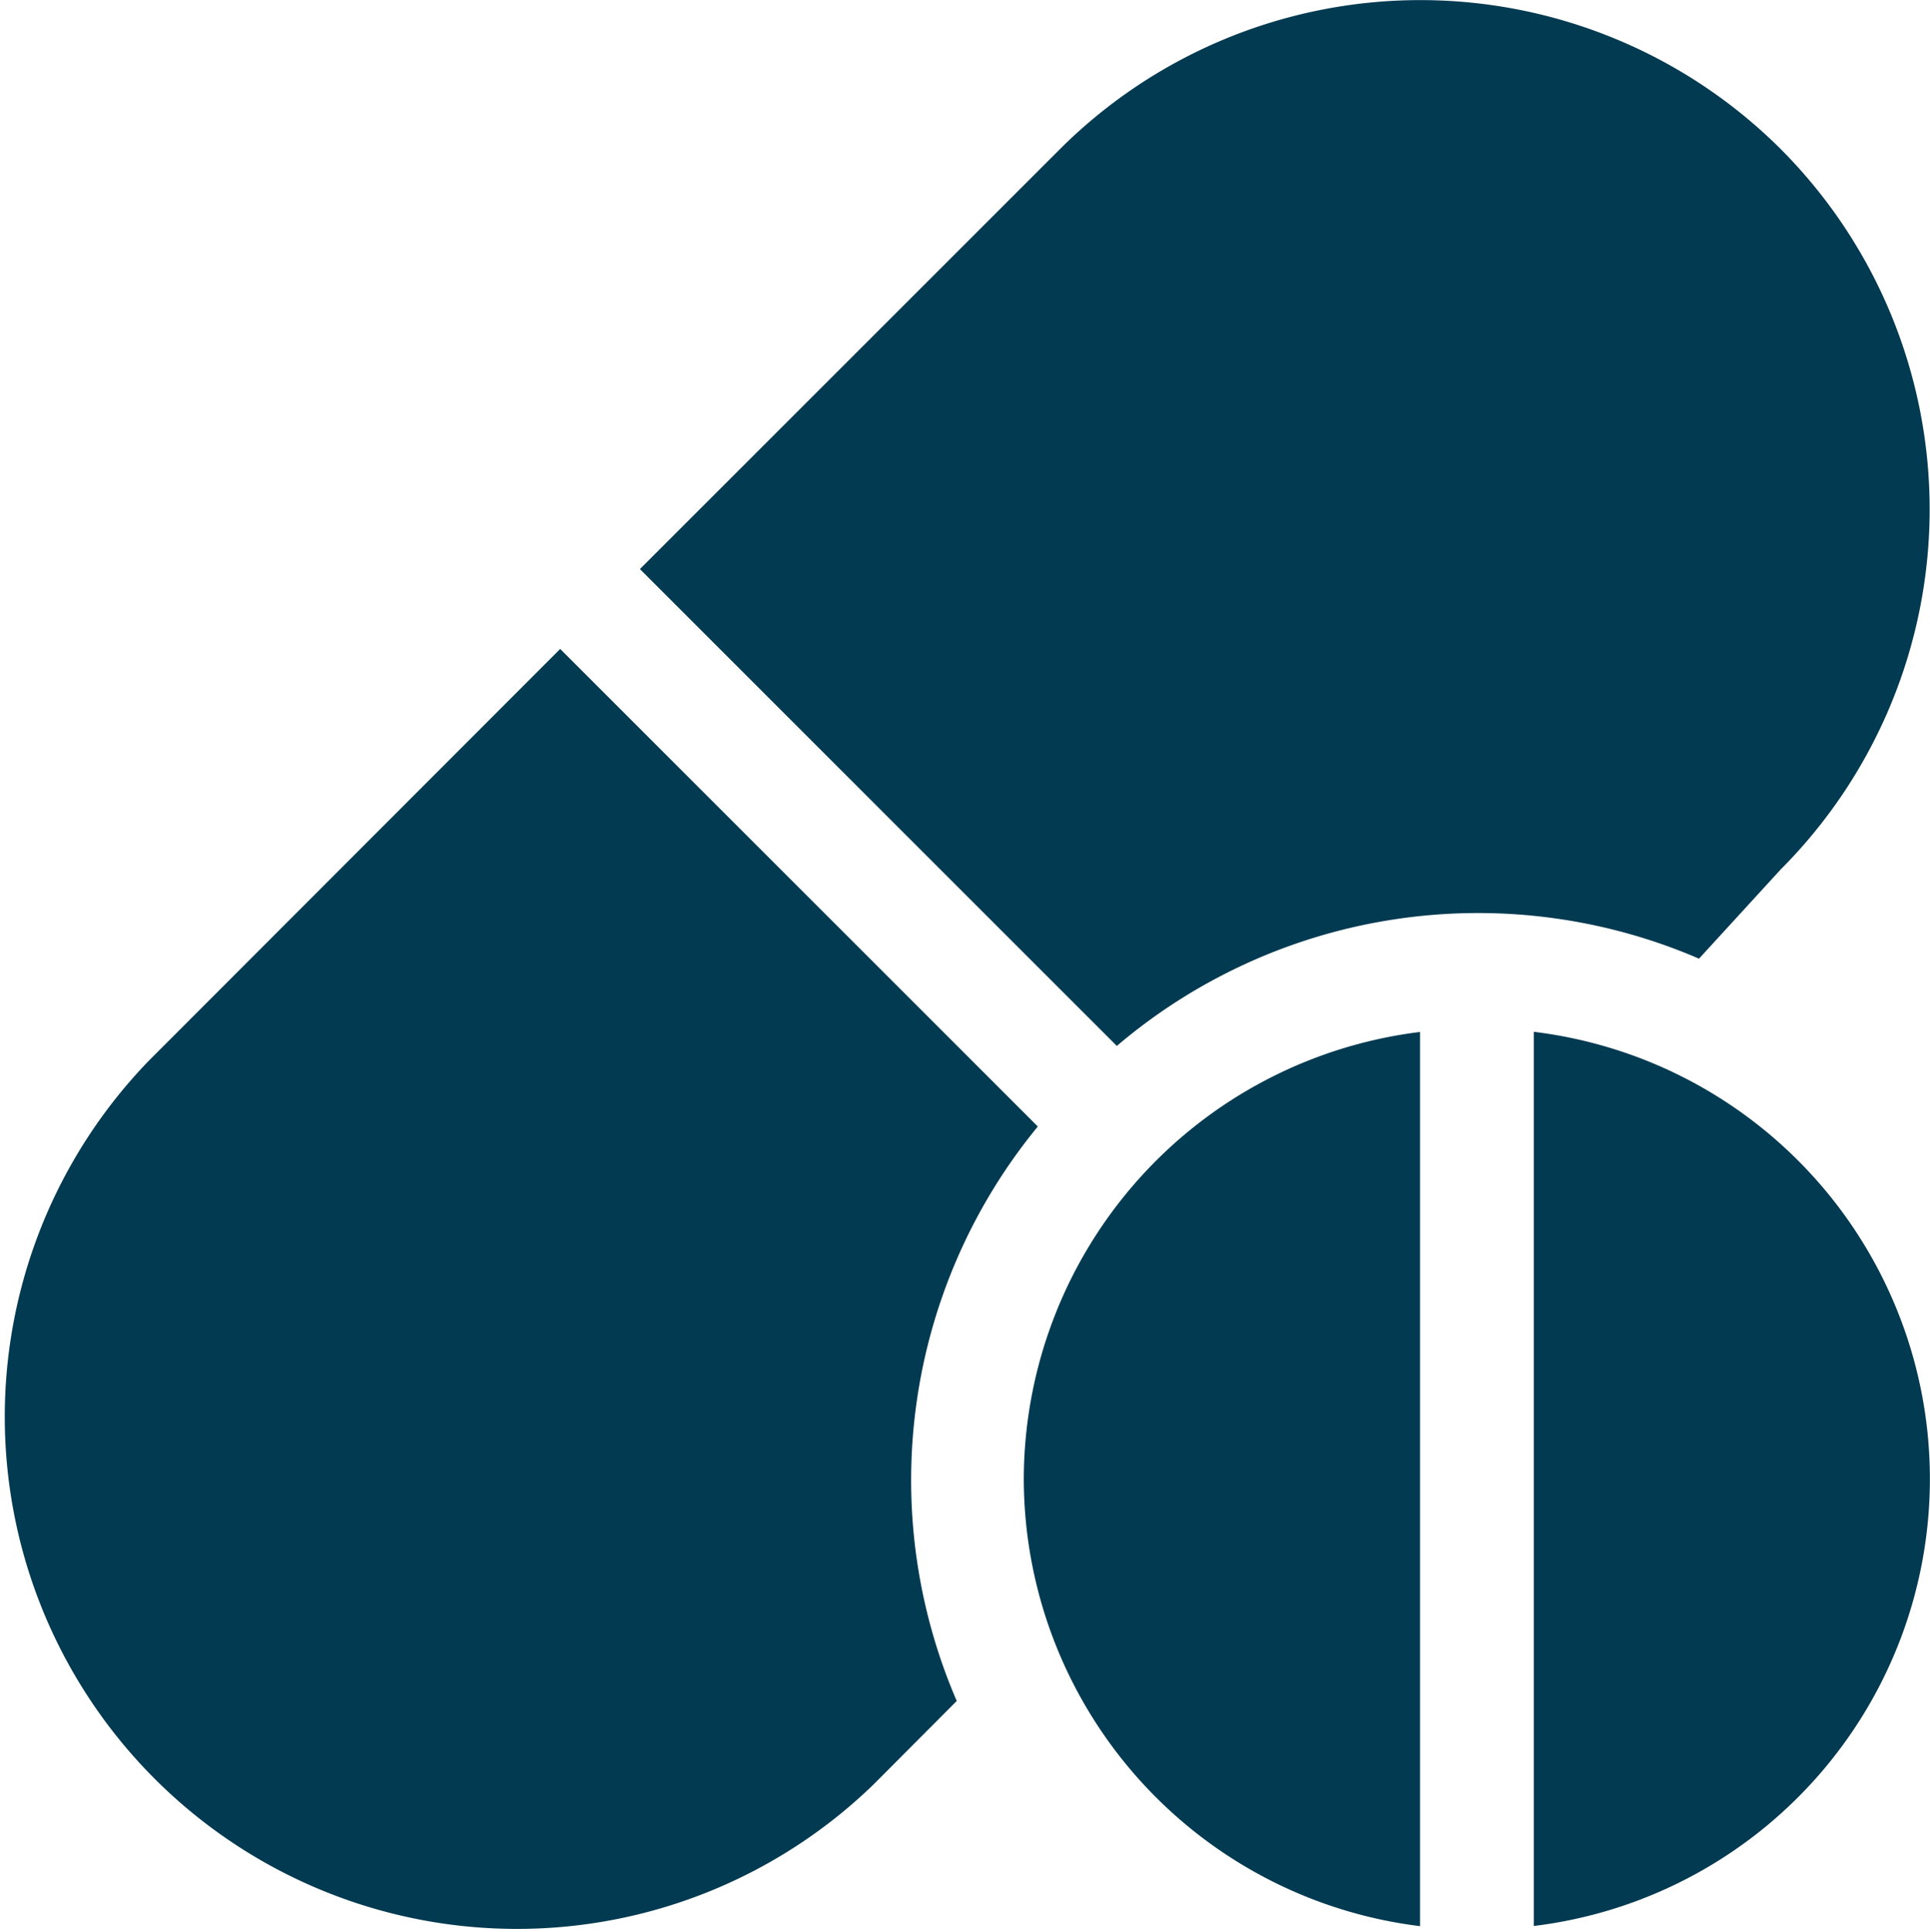
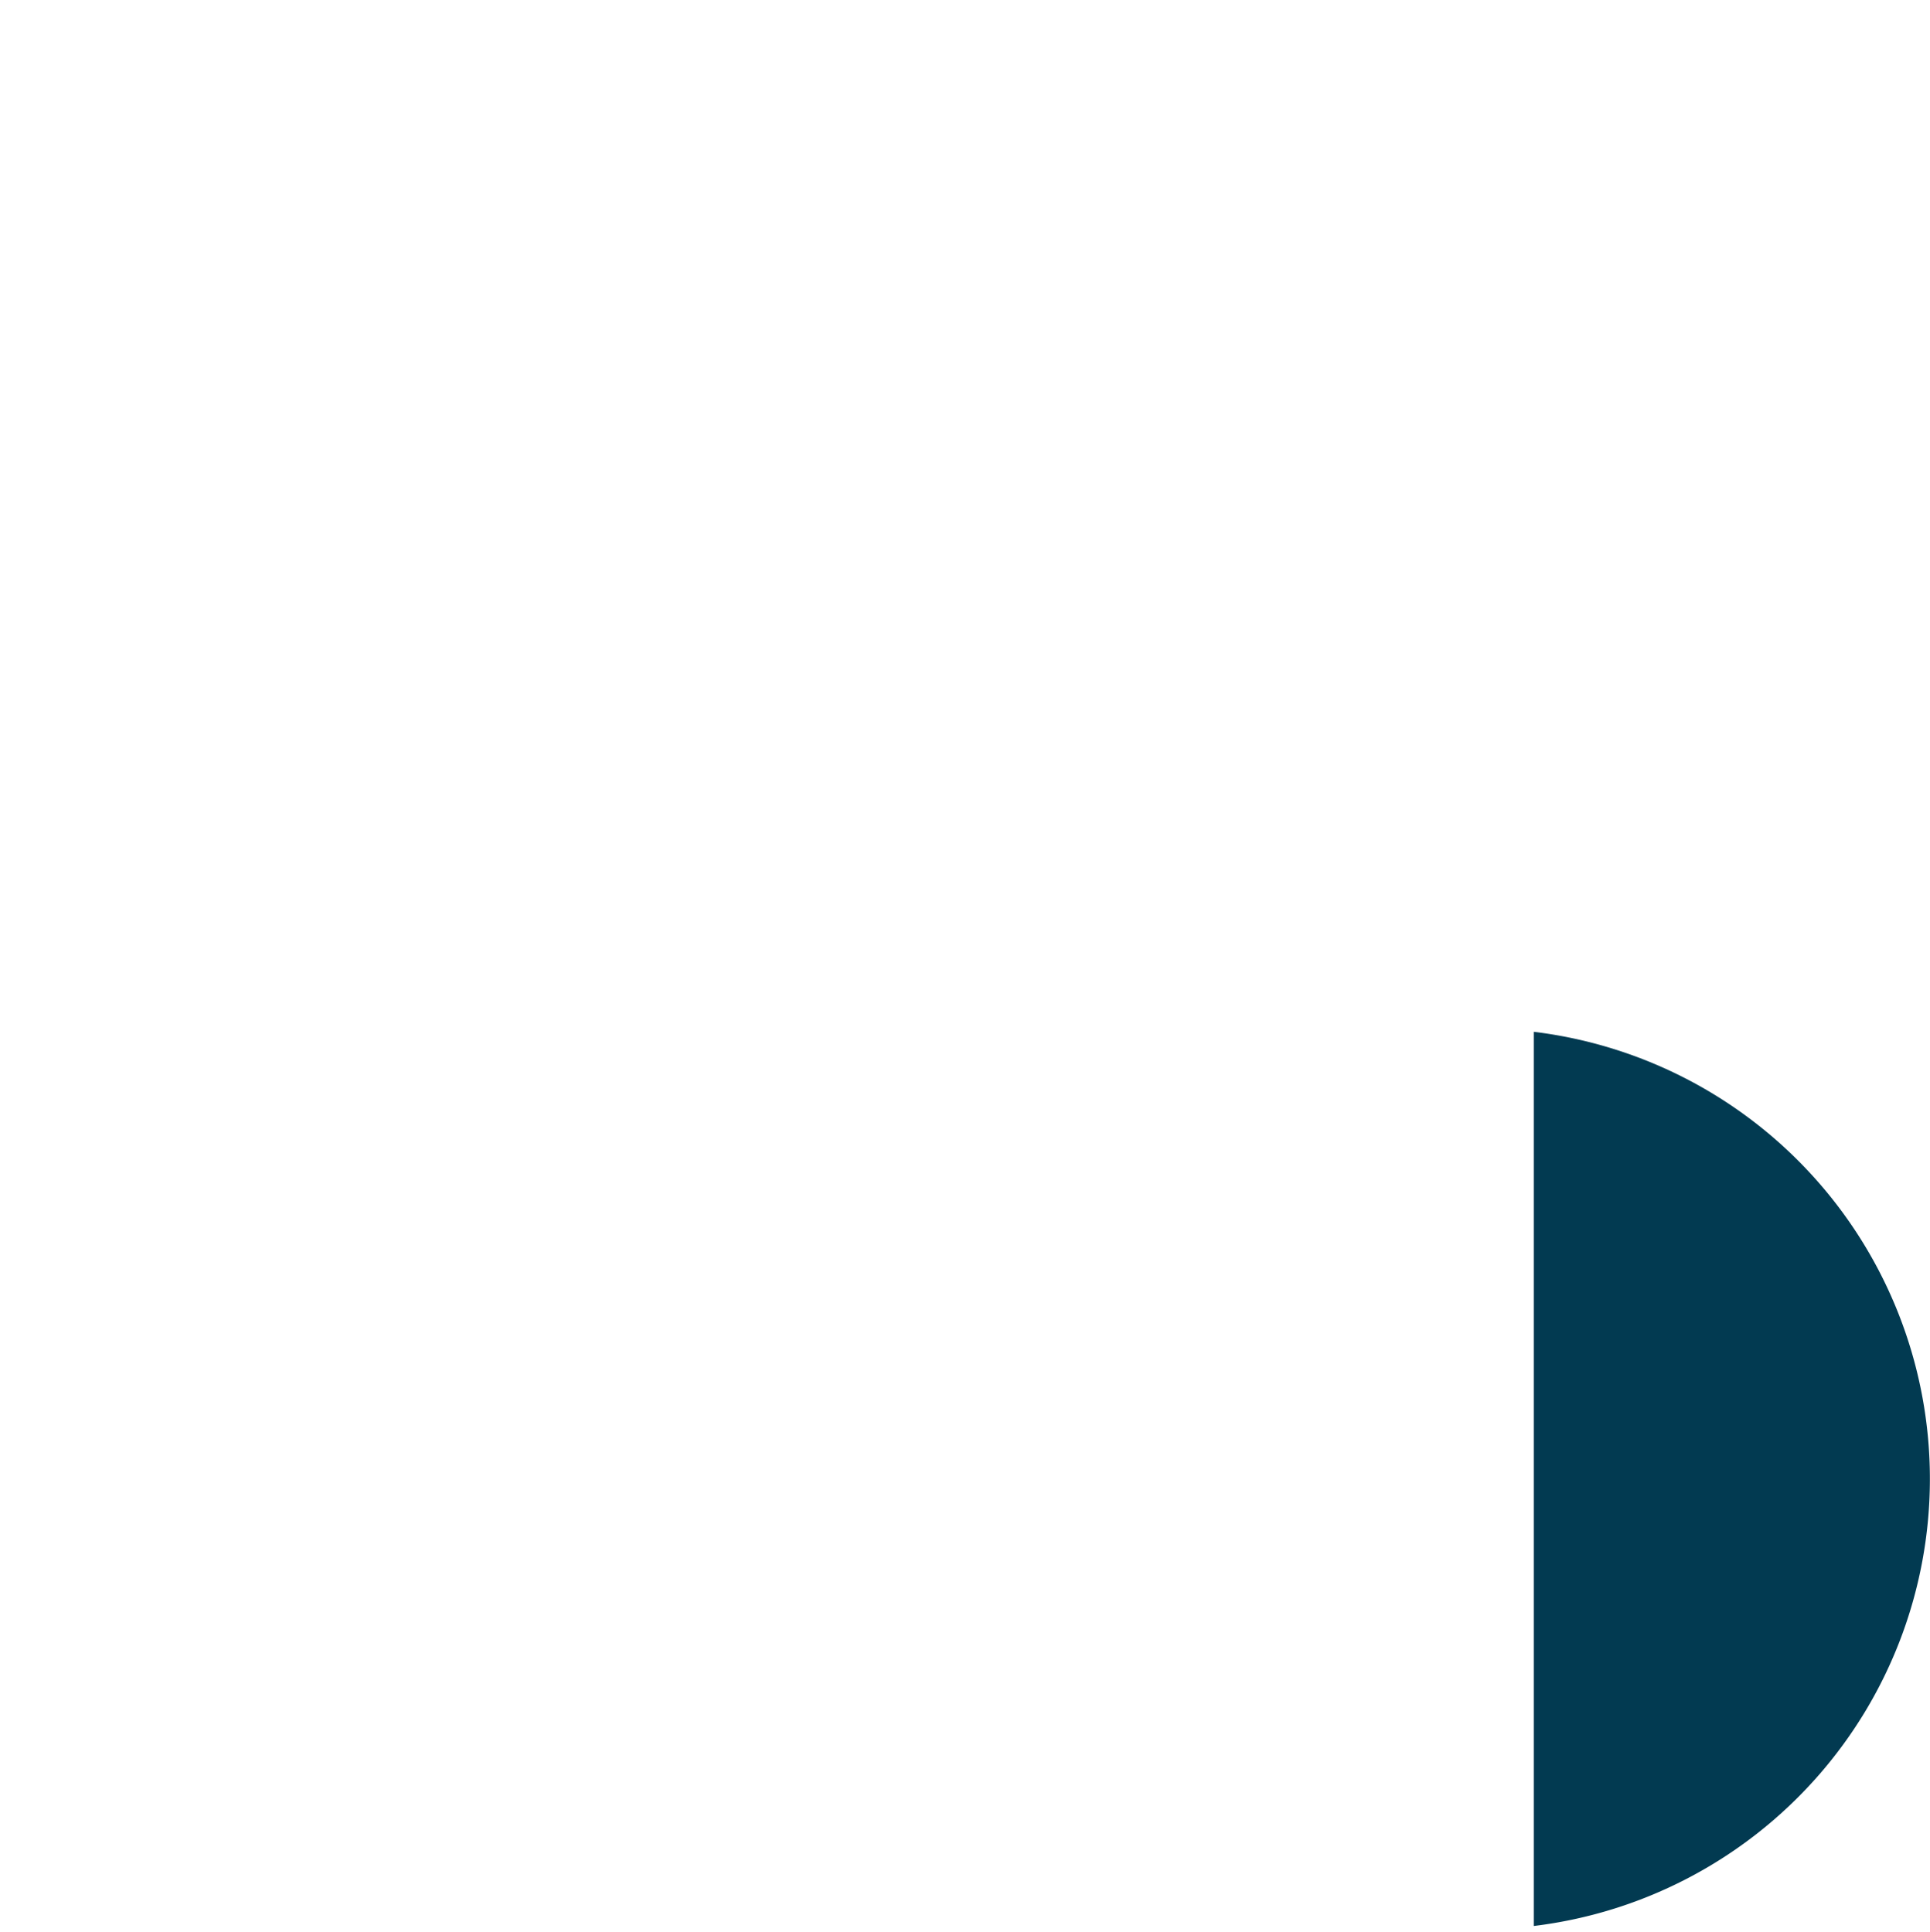
<svg xmlns="http://www.w3.org/2000/svg" width="12.031" height="12.044" viewBox="0 0 12.031 12.044">
  <g id="drugs_2_" data-name="drugs (2)" transform="translate(-0.263 0.001)">
    <g id="Group_3436" data-name="Group 3436" transform="translate(4.253 -0.001)">
      <g id="Group_3435" data-name="Group 3435" transform="translate(0 0)">
-         <path id="Path_7624" data-name="Path 7624" d="M177.025.928a3.181,3.181,0,0,0-4.492,0l-2.619,2.619,2.973,2.973a3.475,3.475,0,0,1,3.629-.544l.509-.556A3.18,3.18,0,0,0,177.025.928Z" transform="translate(-169.915 0.001)" fill="#023a51" />
-       </g>
+         </g>
    </g>
    <g id="Group_3438" data-name="Group 3438" transform="translate(0.263 4.045)">
      <g id="Group_3437" data-name="Group 3437" transform="translate(0)">
-         <path id="Path_7625" data-name="Path 7625" d="M6.732,174.985l-2.977-2.977-2.563,2.566a3.193,3.193,0,0,0,4.515,4.515l.52-.522a3.474,3.474,0,0,1,.505-3.581Z" transform="translate(-0.263 -172.008)" fill="#023a51" />
-       </g>
+         </g>
    </g>
    <g id="Group_3440" data-name="Group 3440" transform="translate(6.648 6.432)">
      <g id="Group_3439" data-name="Group 3439">
-         <path id="Path_7626" data-name="Path 7626" d="M271.7,276.266a2.814,2.814,0,0,0,2.47,2.788v-5.575A2.814,2.814,0,0,0,271.7,276.266Z" transform="translate(-271.703 -273.478)" fill="#023a51" />
-       </g>
+         </g>
    </g>
    <g id="Group_3442" data-name="Group 3442" transform="translate(9.824 6.432)">
      <g id="Group_3441" data-name="Group 3441">
        <path id="Path_7627" data-name="Path 7627" d="M406.722,273.478v5.575a2.808,2.808,0,0,0,0-5.575Z" transform="translate(-406.722 -273.478)" fill="#023a51" />
      </g>
    </g>
  </g>
</svg>